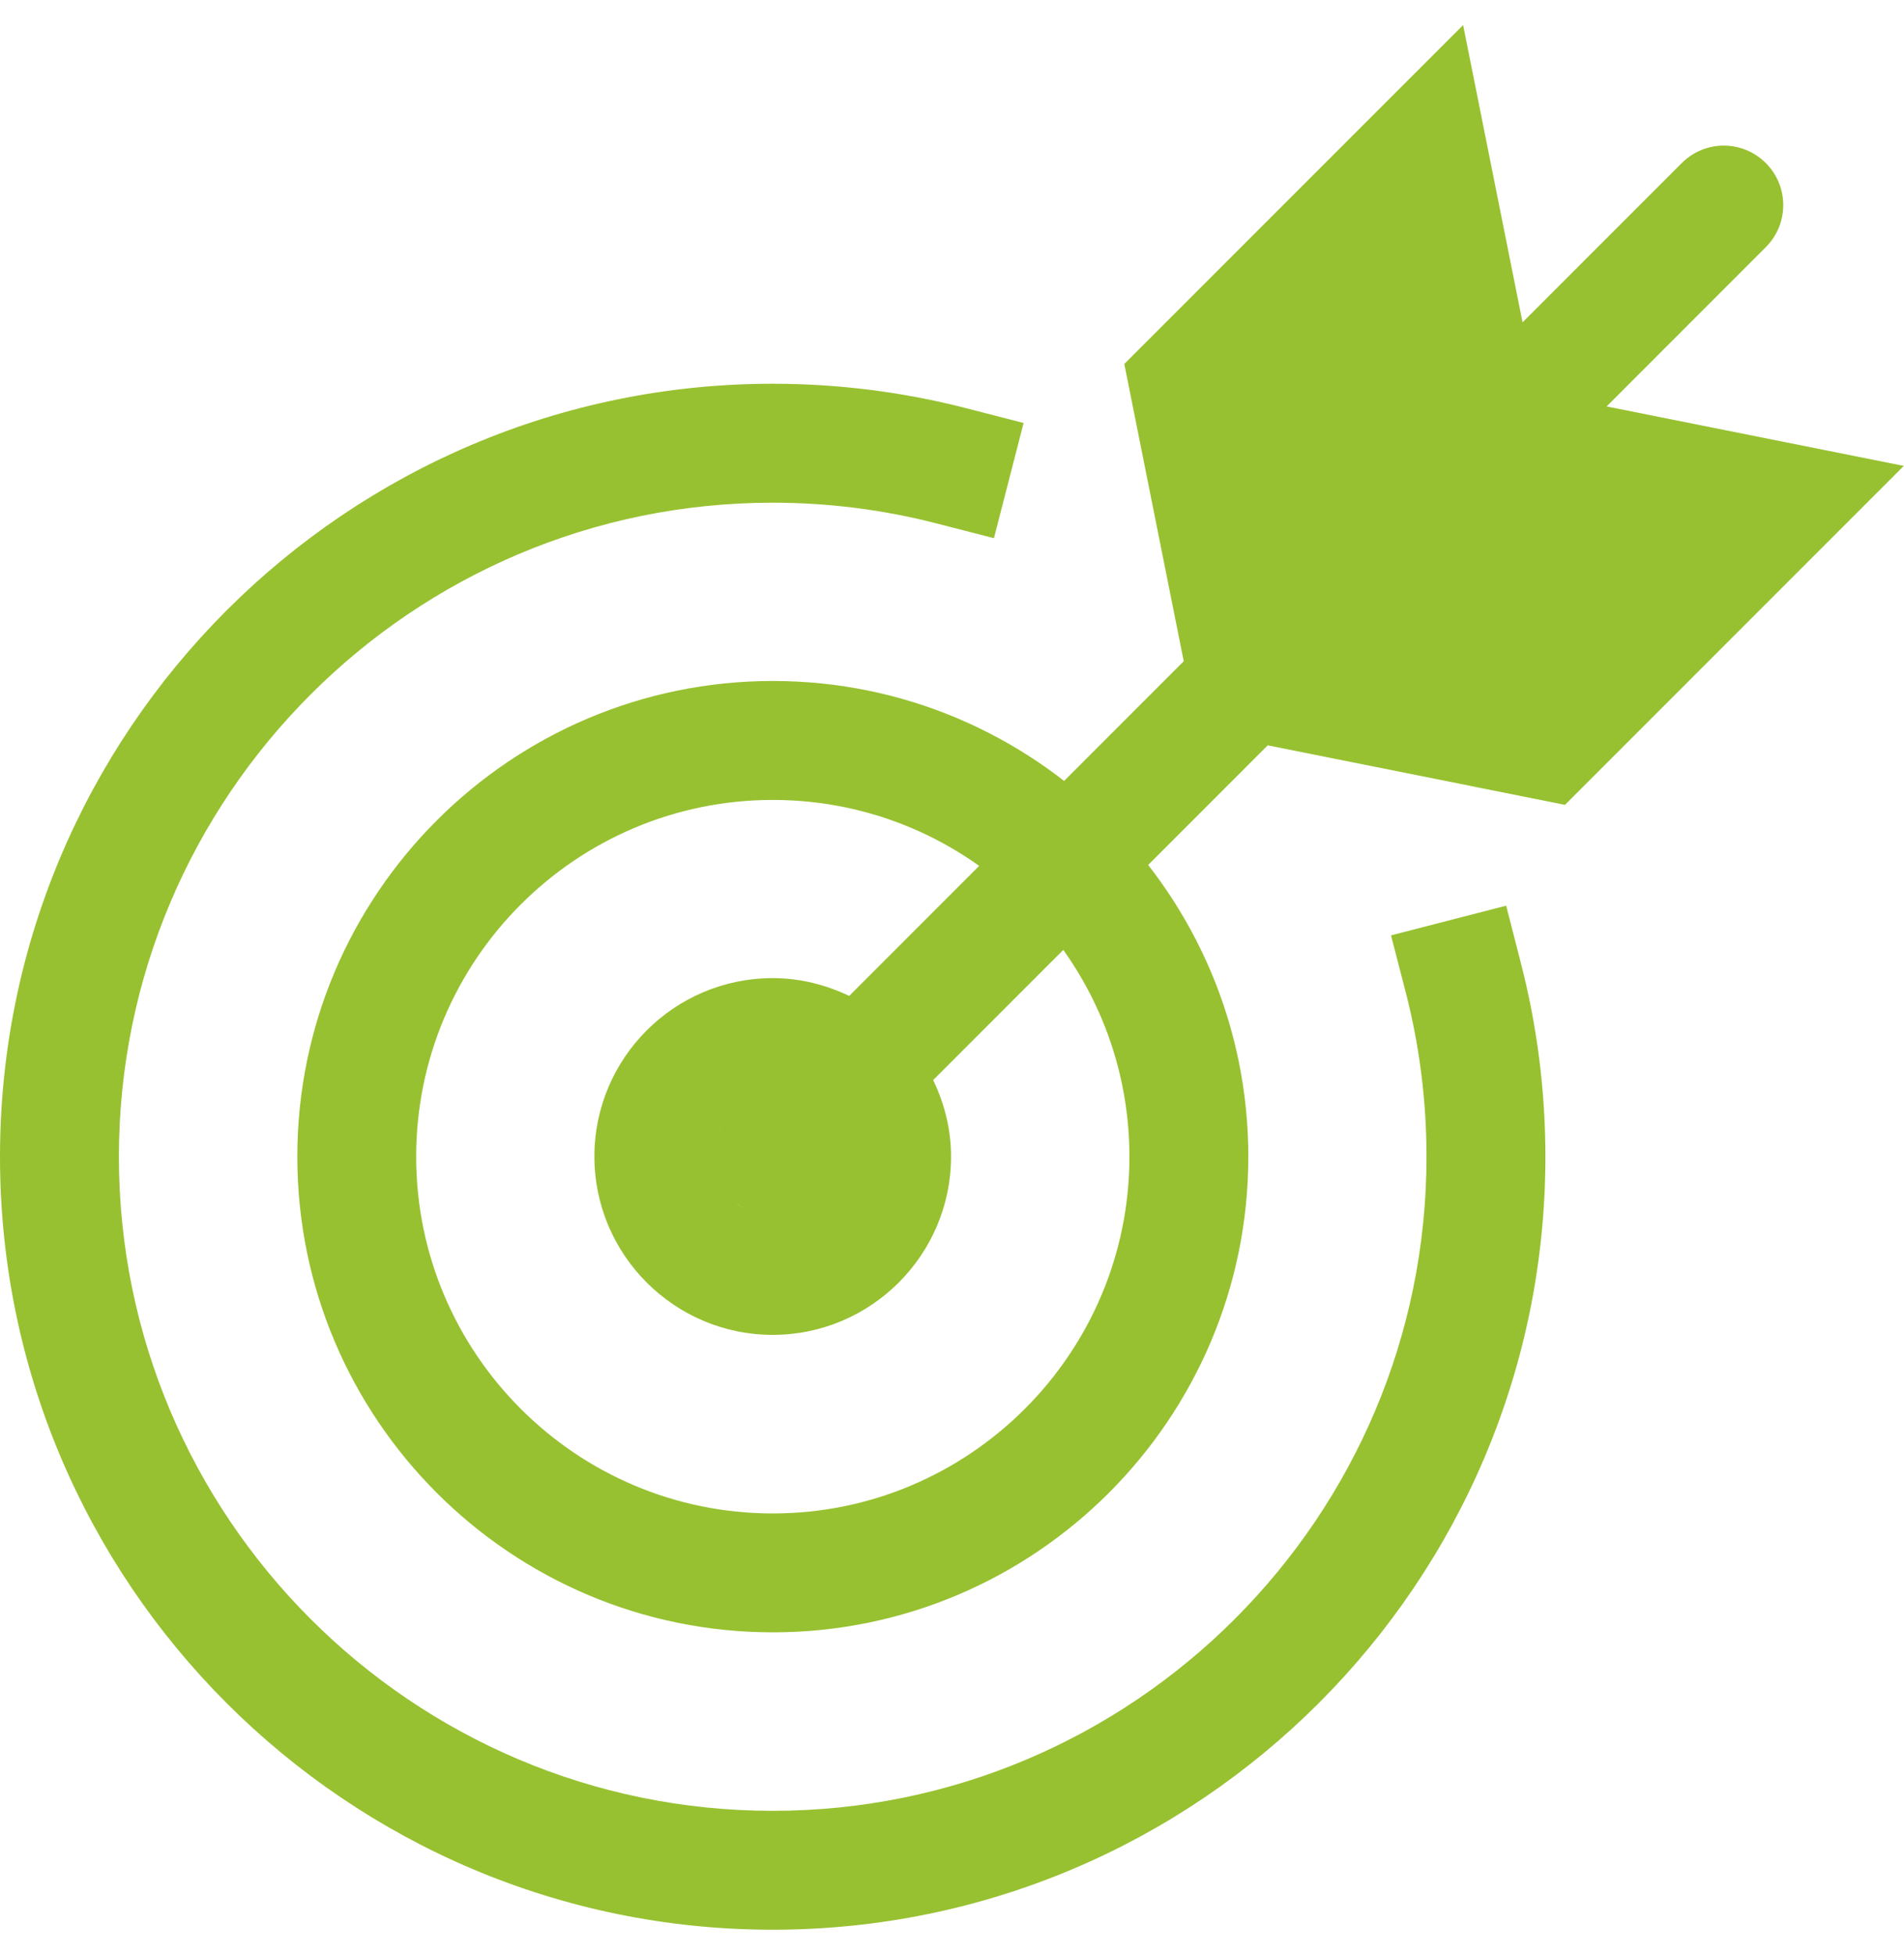
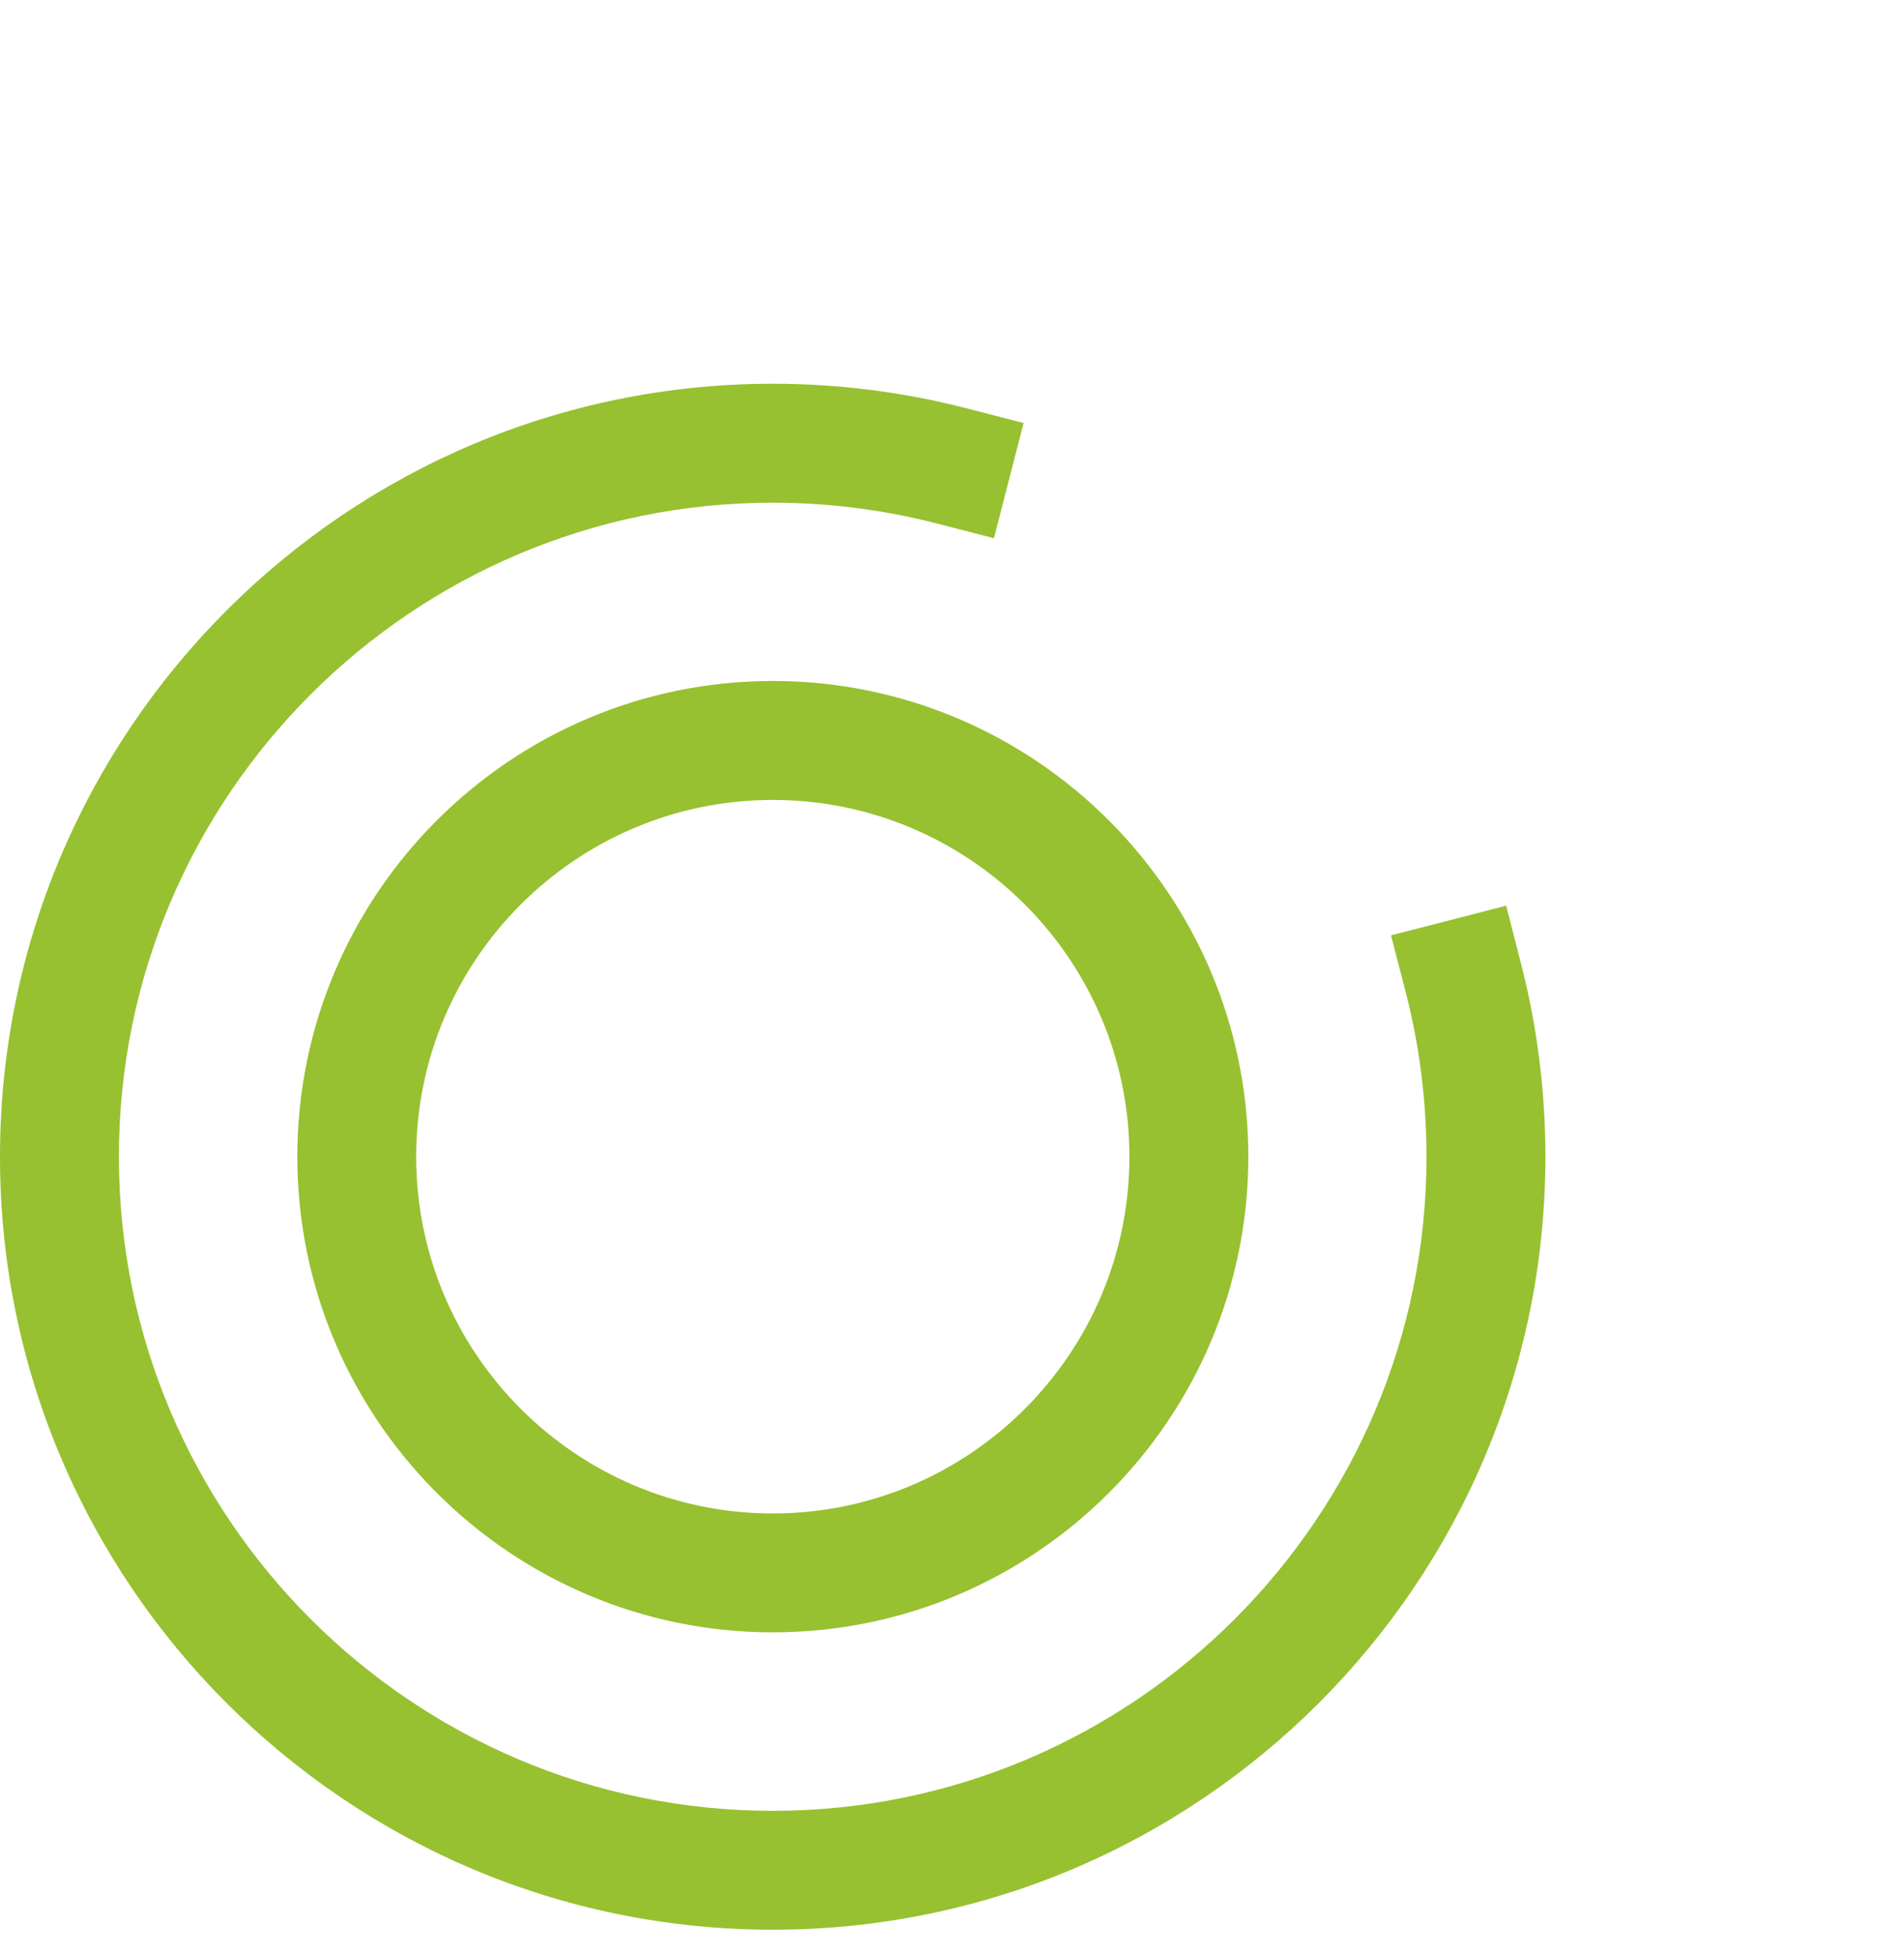
<svg xmlns="http://www.w3.org/2000/svg" width="38" height="39" viewBox="0 0 38 39" fill="none">
  <path d="M15.421 38.499C6.918 38.499 0 31.581 0 23.078C0 14.575 6.918 7.656 15.421 7.656C16.726 7.656 18.024 7.82 19.279 8.143L20.429 8.439L19.837 10.737L18.689 10.442C17.627 10.168 16.527 10.029 15.421 10.029C8.227 10.029 2.373 15.883 2.373 23.078C2.373 30.272 8.227 36.127 15.421 36.127C22.616 36.127 28.47 30.272 28.47 23.078C28.47 21.971 28.332 20.872 28.059 19.81L27.762 18.661L30.06 18.069L30.355 19.219C30.679 20.474 30.843 21.772 30.843 23.078C30.843 31.581 23.925 38.499 15.421 38.499Z" fill="#97C130" />
  <path d="M15.424 32.566C10.191 32.566 5.934 28.309 5.934 23.076C5.934 17.843 10.191 13.586 15.424 13.586C20.656 13.586 24.914 17.843 24.914 23.076C24.914 28.309 20.656 32.566 15.424 32.566ZM15.424 15.959C11.498 15.959 8.306 19.151 8.306 23.076C8.306 27.001 11.498 30.194 15.424 30.194C19.349 30.194 22.541 27.001 22.541 23.076C22.541 19.151 19.349 15.959 15.424 15.959Z" fill="#97C130" />
-   <path d="M31.234 16.057L37.996 9.295L32.064 8.109L35.242 4.931C35.706 4.467 35.706 3.717 35.242 3.253C34.778 2.789 34.029 2.789 33.565 3.253L30.387 6.431L29.201 0.5L22.439 7.261L23.625 13.192L16.948 19.869C16.483 19.648 15.97 19.514 15.422 19.514C13.46 19.514 11.863 21.11 11.863 23.072C11.863 25.034 13.46 26.631 15.422 26.631C17.384 26.631 18.981 25.034 18.981 23.072C18.981 22.524 18.847 22.012 18.624 21.548L25.301 14.87L31.234 16.057ZM16.223 23.936C16.121 24.031 16.006 24.111 15.876 24.166C16.002 24.115 16.117 24.034 16.223 23.936ZM14.555 22.276C14.459 22.381 14.379 22.495 14.327 22.618C14.38 22.49 14.462 22.377 14.555 22.276ZM14.555 23.868C14.462 23.767 14.382 23.655 14.327 23.527C14.379 23.65 14.459 23.764 14.555 23.868ZM14.621 23.936C14.727 24.033 14.842 24.114 14.968 24.166C14.838 24.113 14.723 24.031 14.621 23.936Z" fill="#97C130" />
</svg>